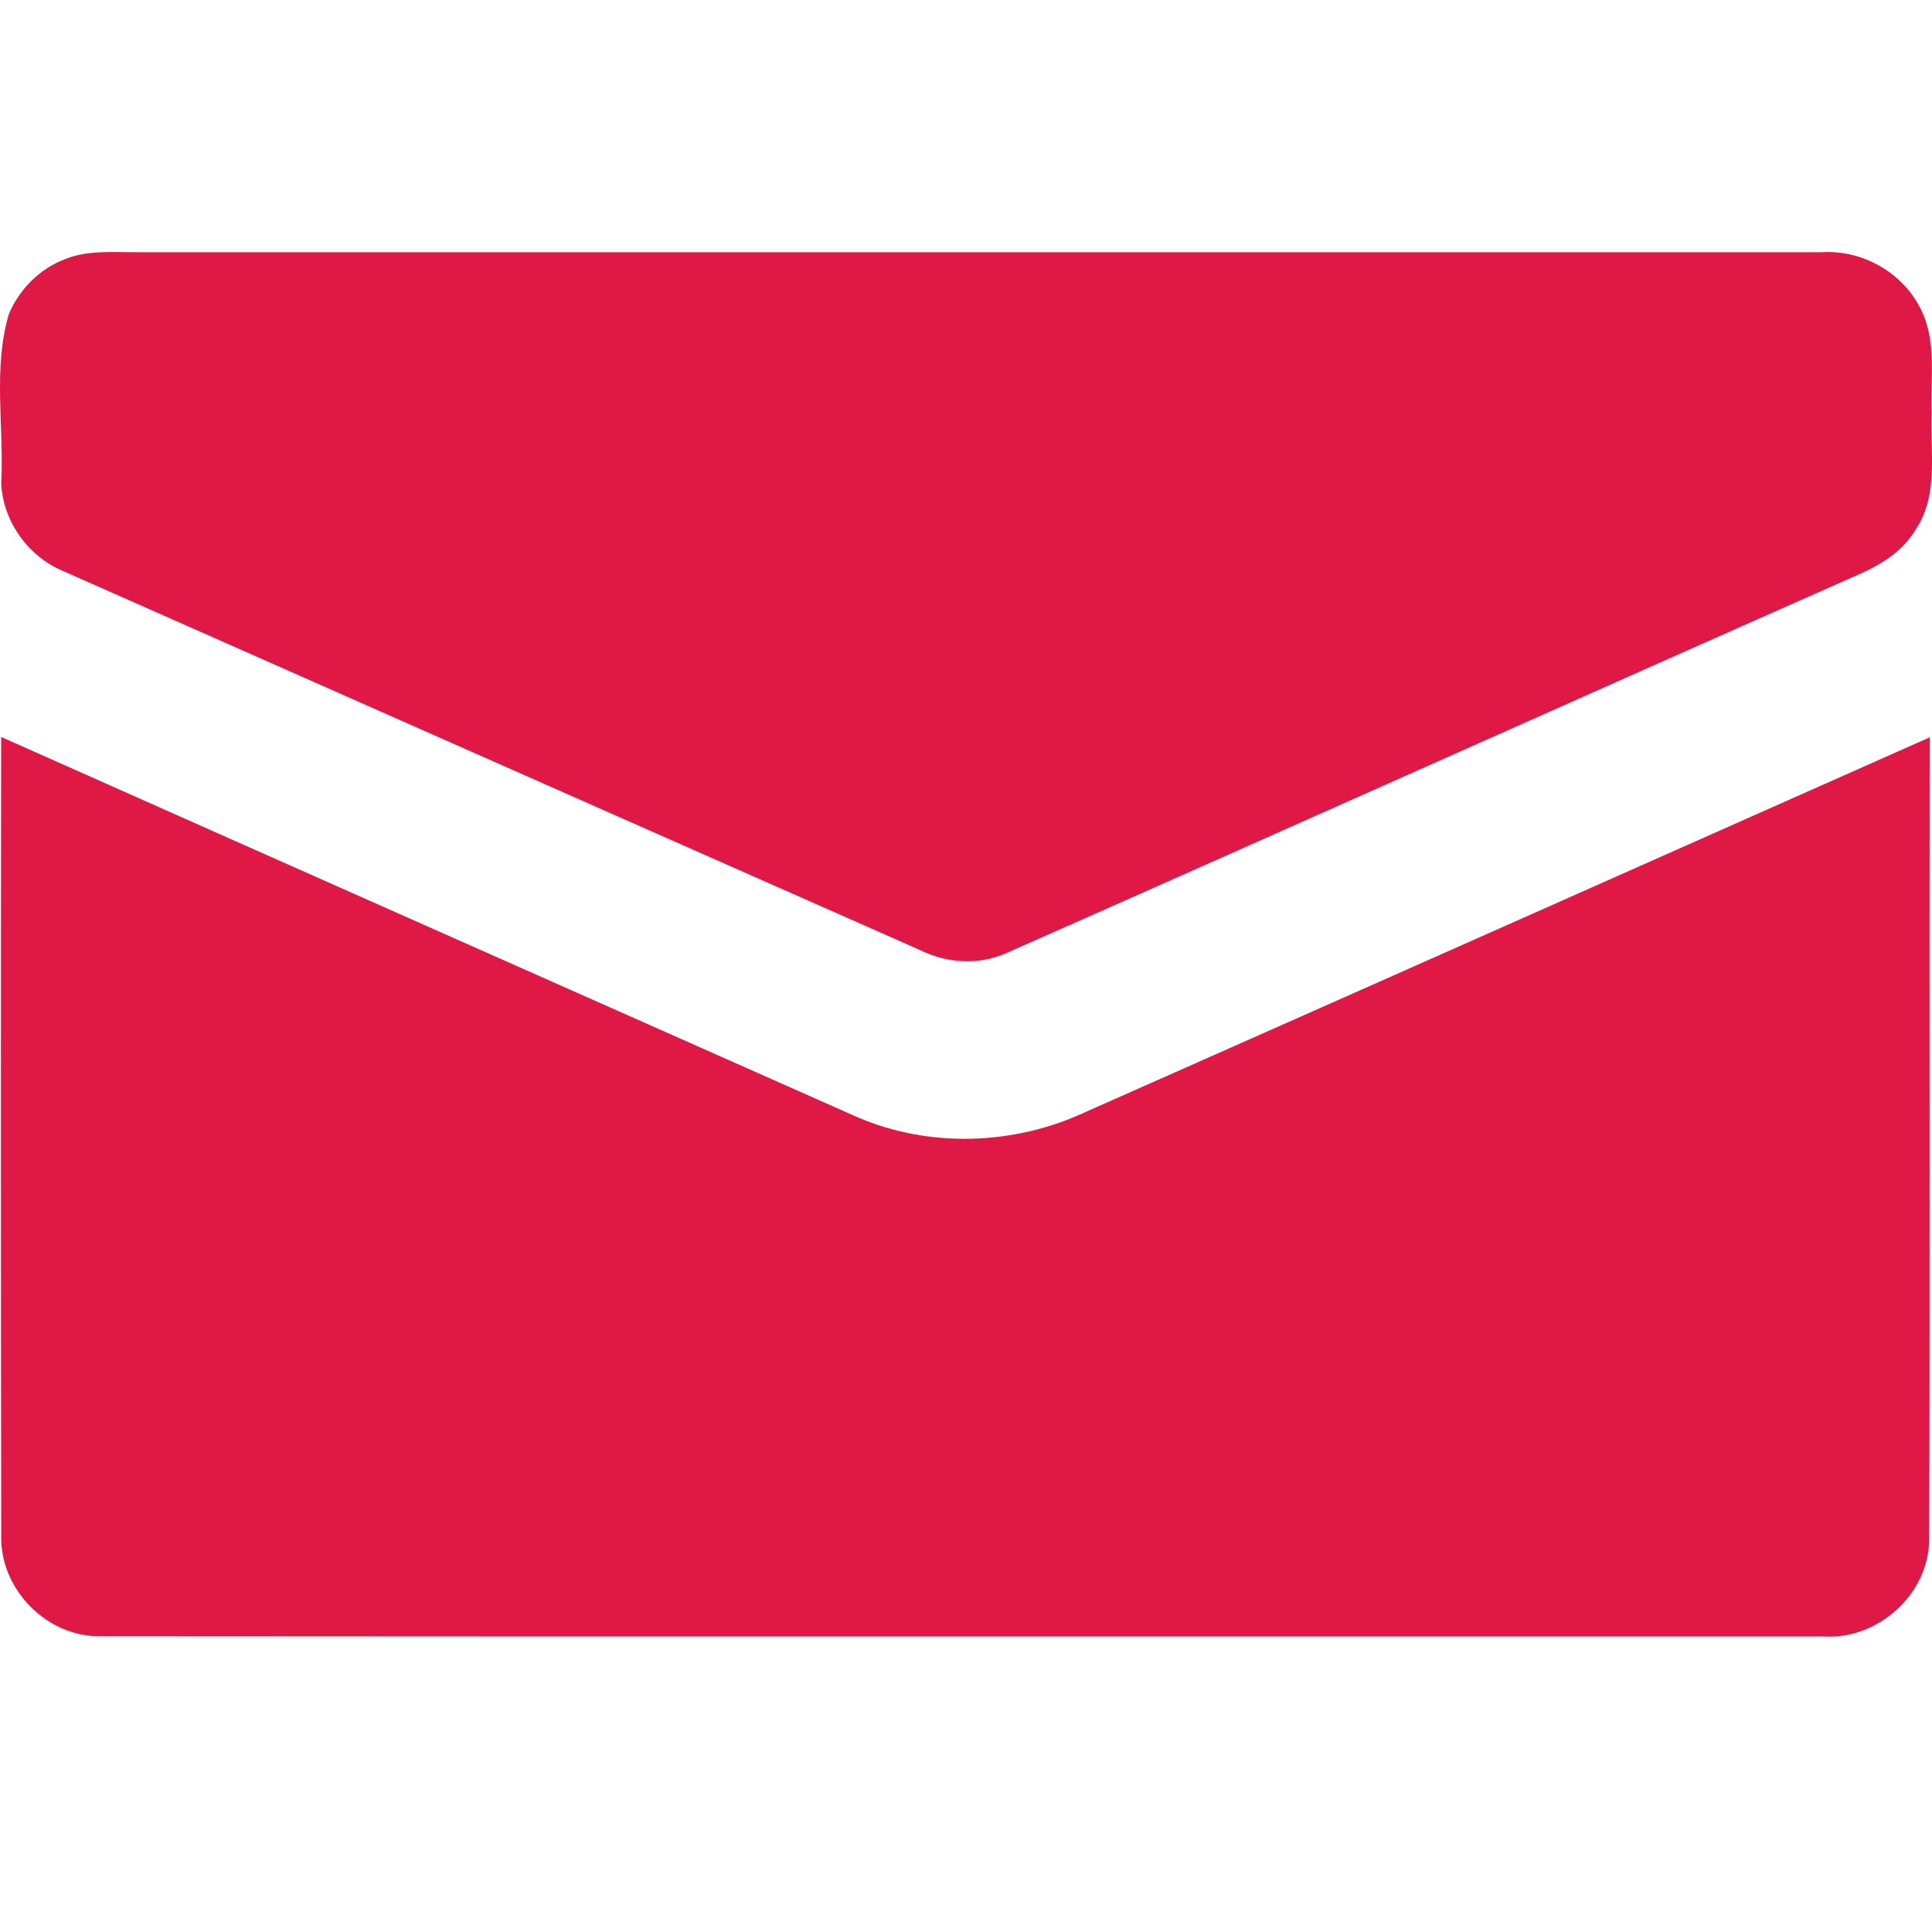
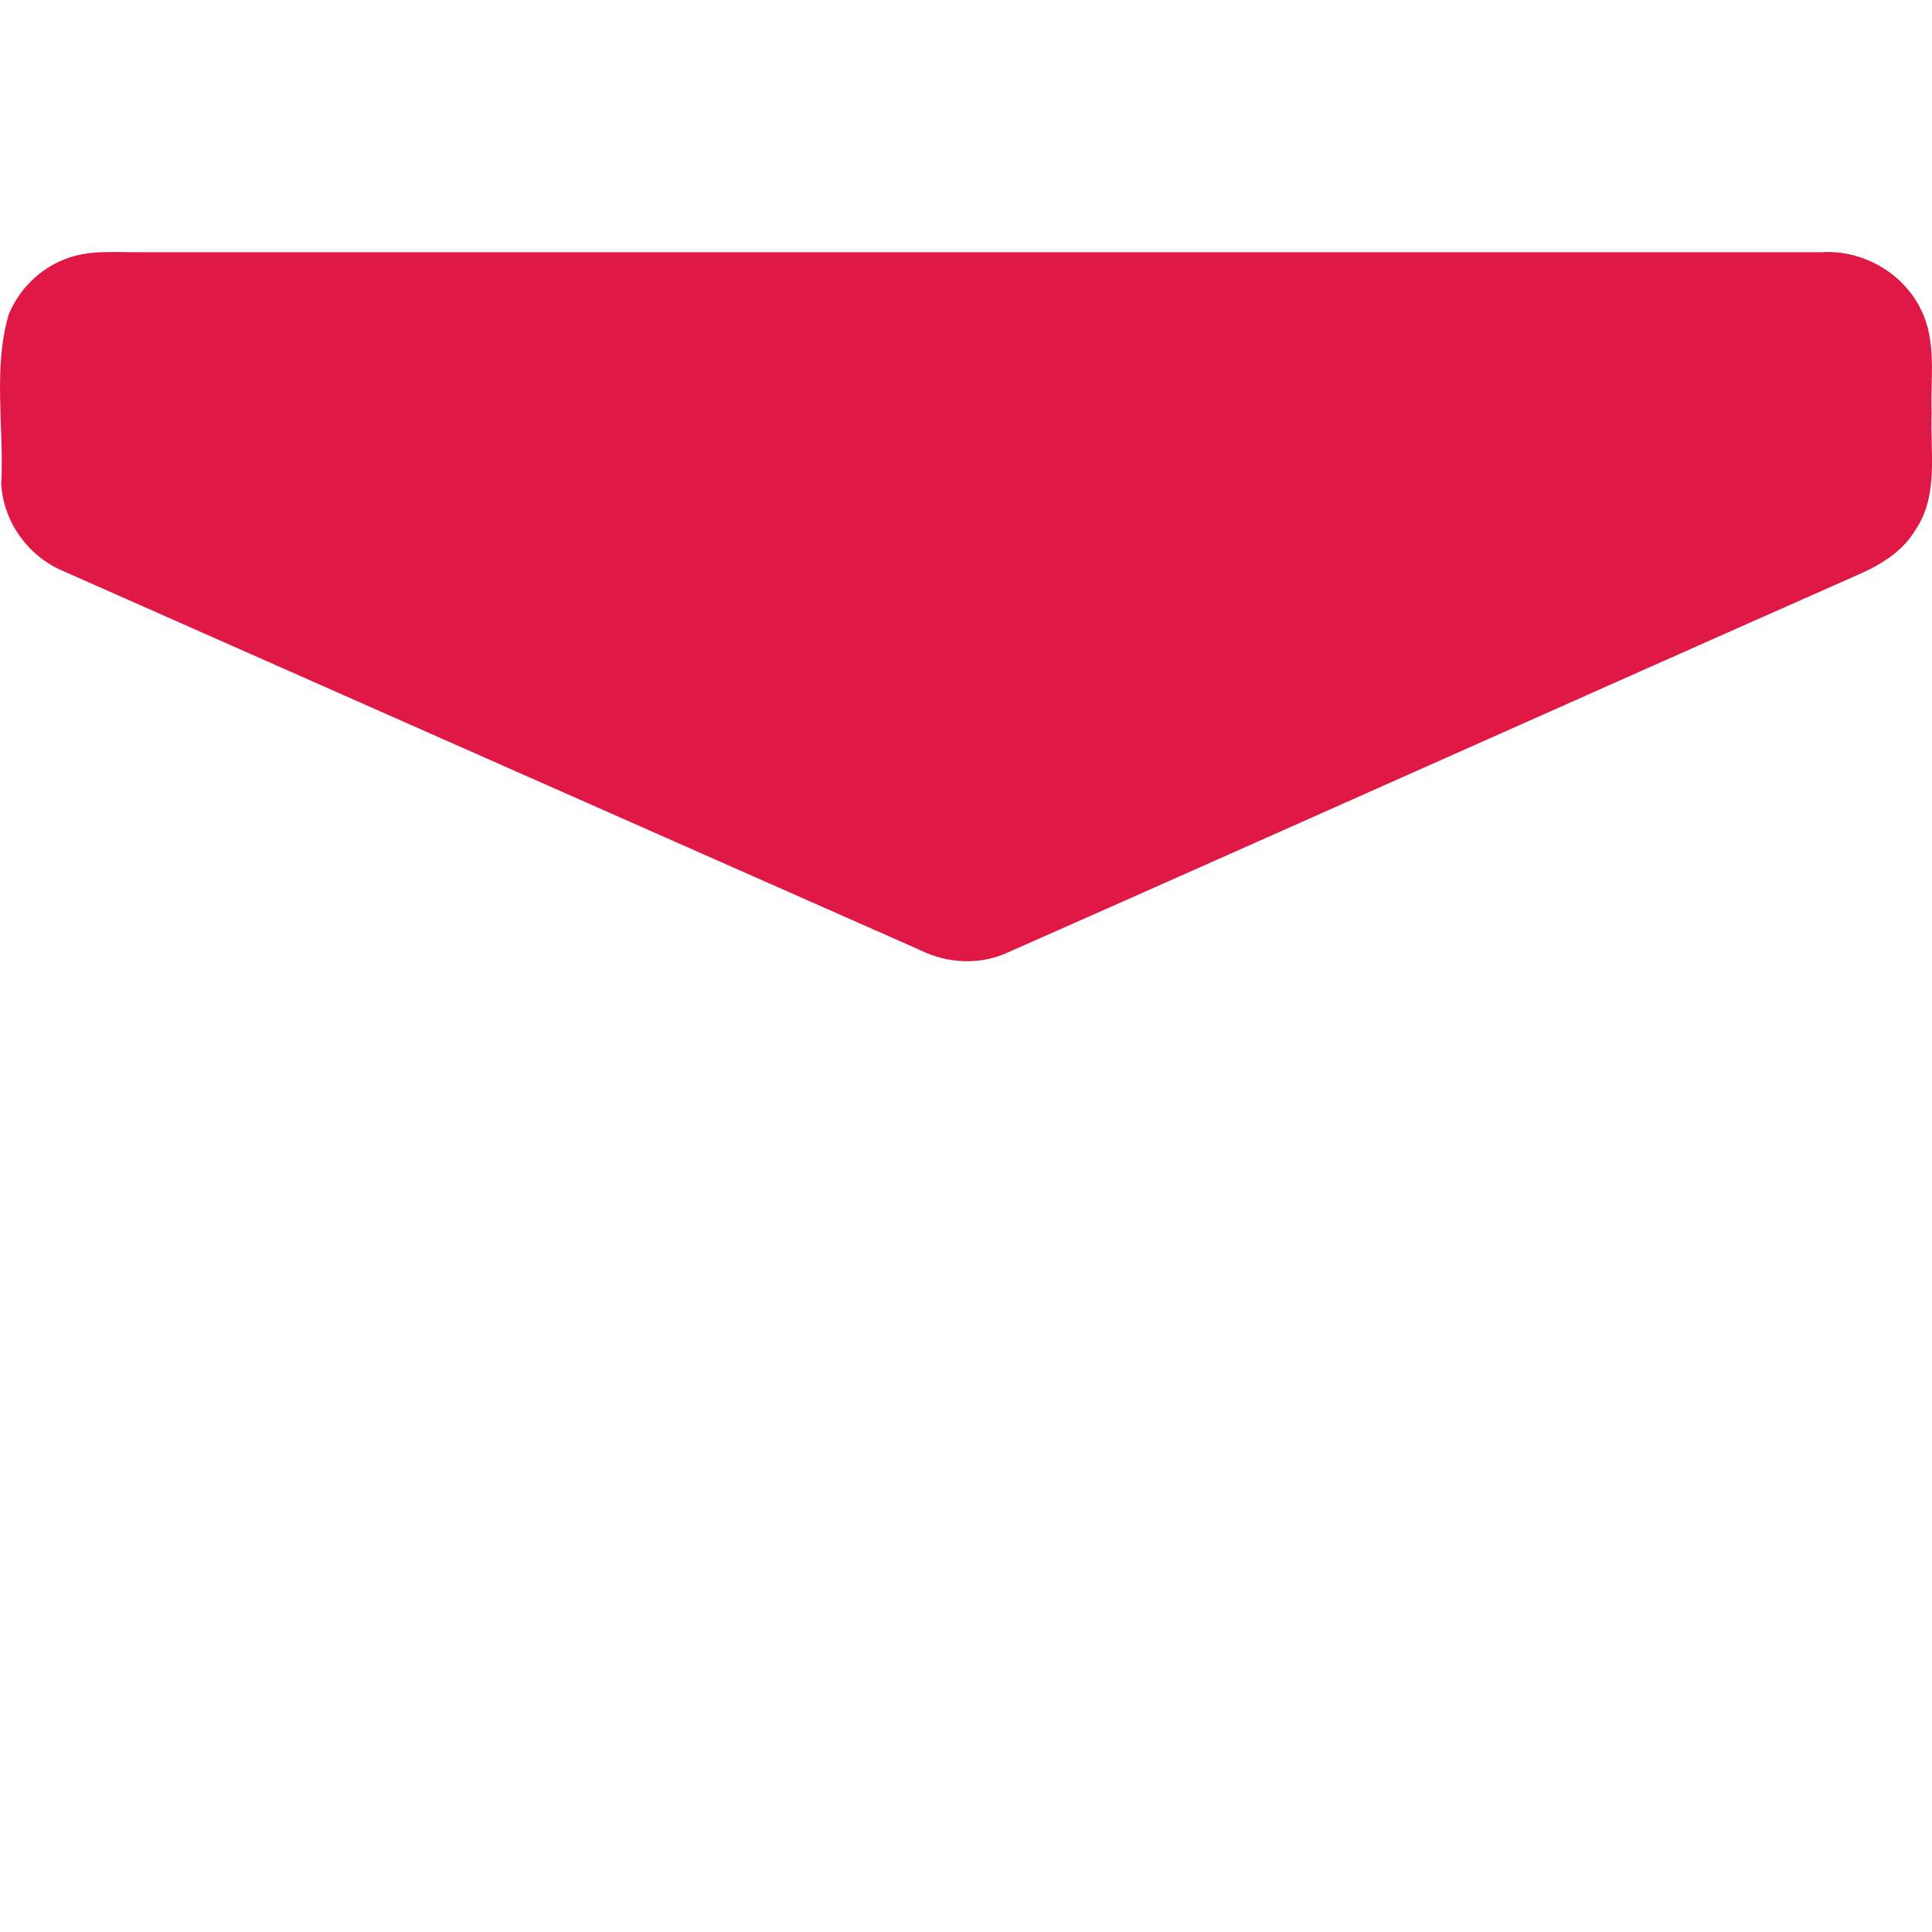
<svg xmlns="http://www.w3.org/2000/svg" width="20" height="20" viewBox="0 0 20 20" fill="none">
  <path d="M0.672 2.683C0.92 2.583 1.192 2.614 1.453 2.611C7.256 2.611 13.059 2.611 18.861 2.611C19.277 2.585 19.692 2.819 19.879 3.191C20.054 3.526 19.982 3.915 19.996 4.277C19.98 4.681 20.072 5.13 19.828 5.486C19.694 5.714 19.46 5.852 19.225 5.954C16.288 7.253 13.358 8.567 10.421 9.865C10.138 9.992 9.805 9.974 9.529 9.837C6.565 8.528 3.602 7.216 0.639 5.905C0.285 5.751 0.029 5.391 0.013 5.003C0.043 4.422 -0.075 3.817 0.091 3.253C0.198 2.996 0.411 2.782 0.672 2.683Z" fill="#DF1846" />
-   <path d="M0.012 7.629C2.963 8.943 5.917 10.251 8.869 11.562C9.617 11.886 10.497 11.857 11.234 11.513C14.149 10.222 17.063 8.927 19.976 7.633C19.972 10.396 19.98 13.16 19.971 15.925C19.975 16.501 19.434 16.985 18.863 16.94C12.924 16.939 6.984 16.943 1.045 16.938C0.491 16.951 0 16.456 0.013 15.902C0.008 13.145 0.008 10.387 0.012 7.629Z" fill="#DF1846" />
</svg>